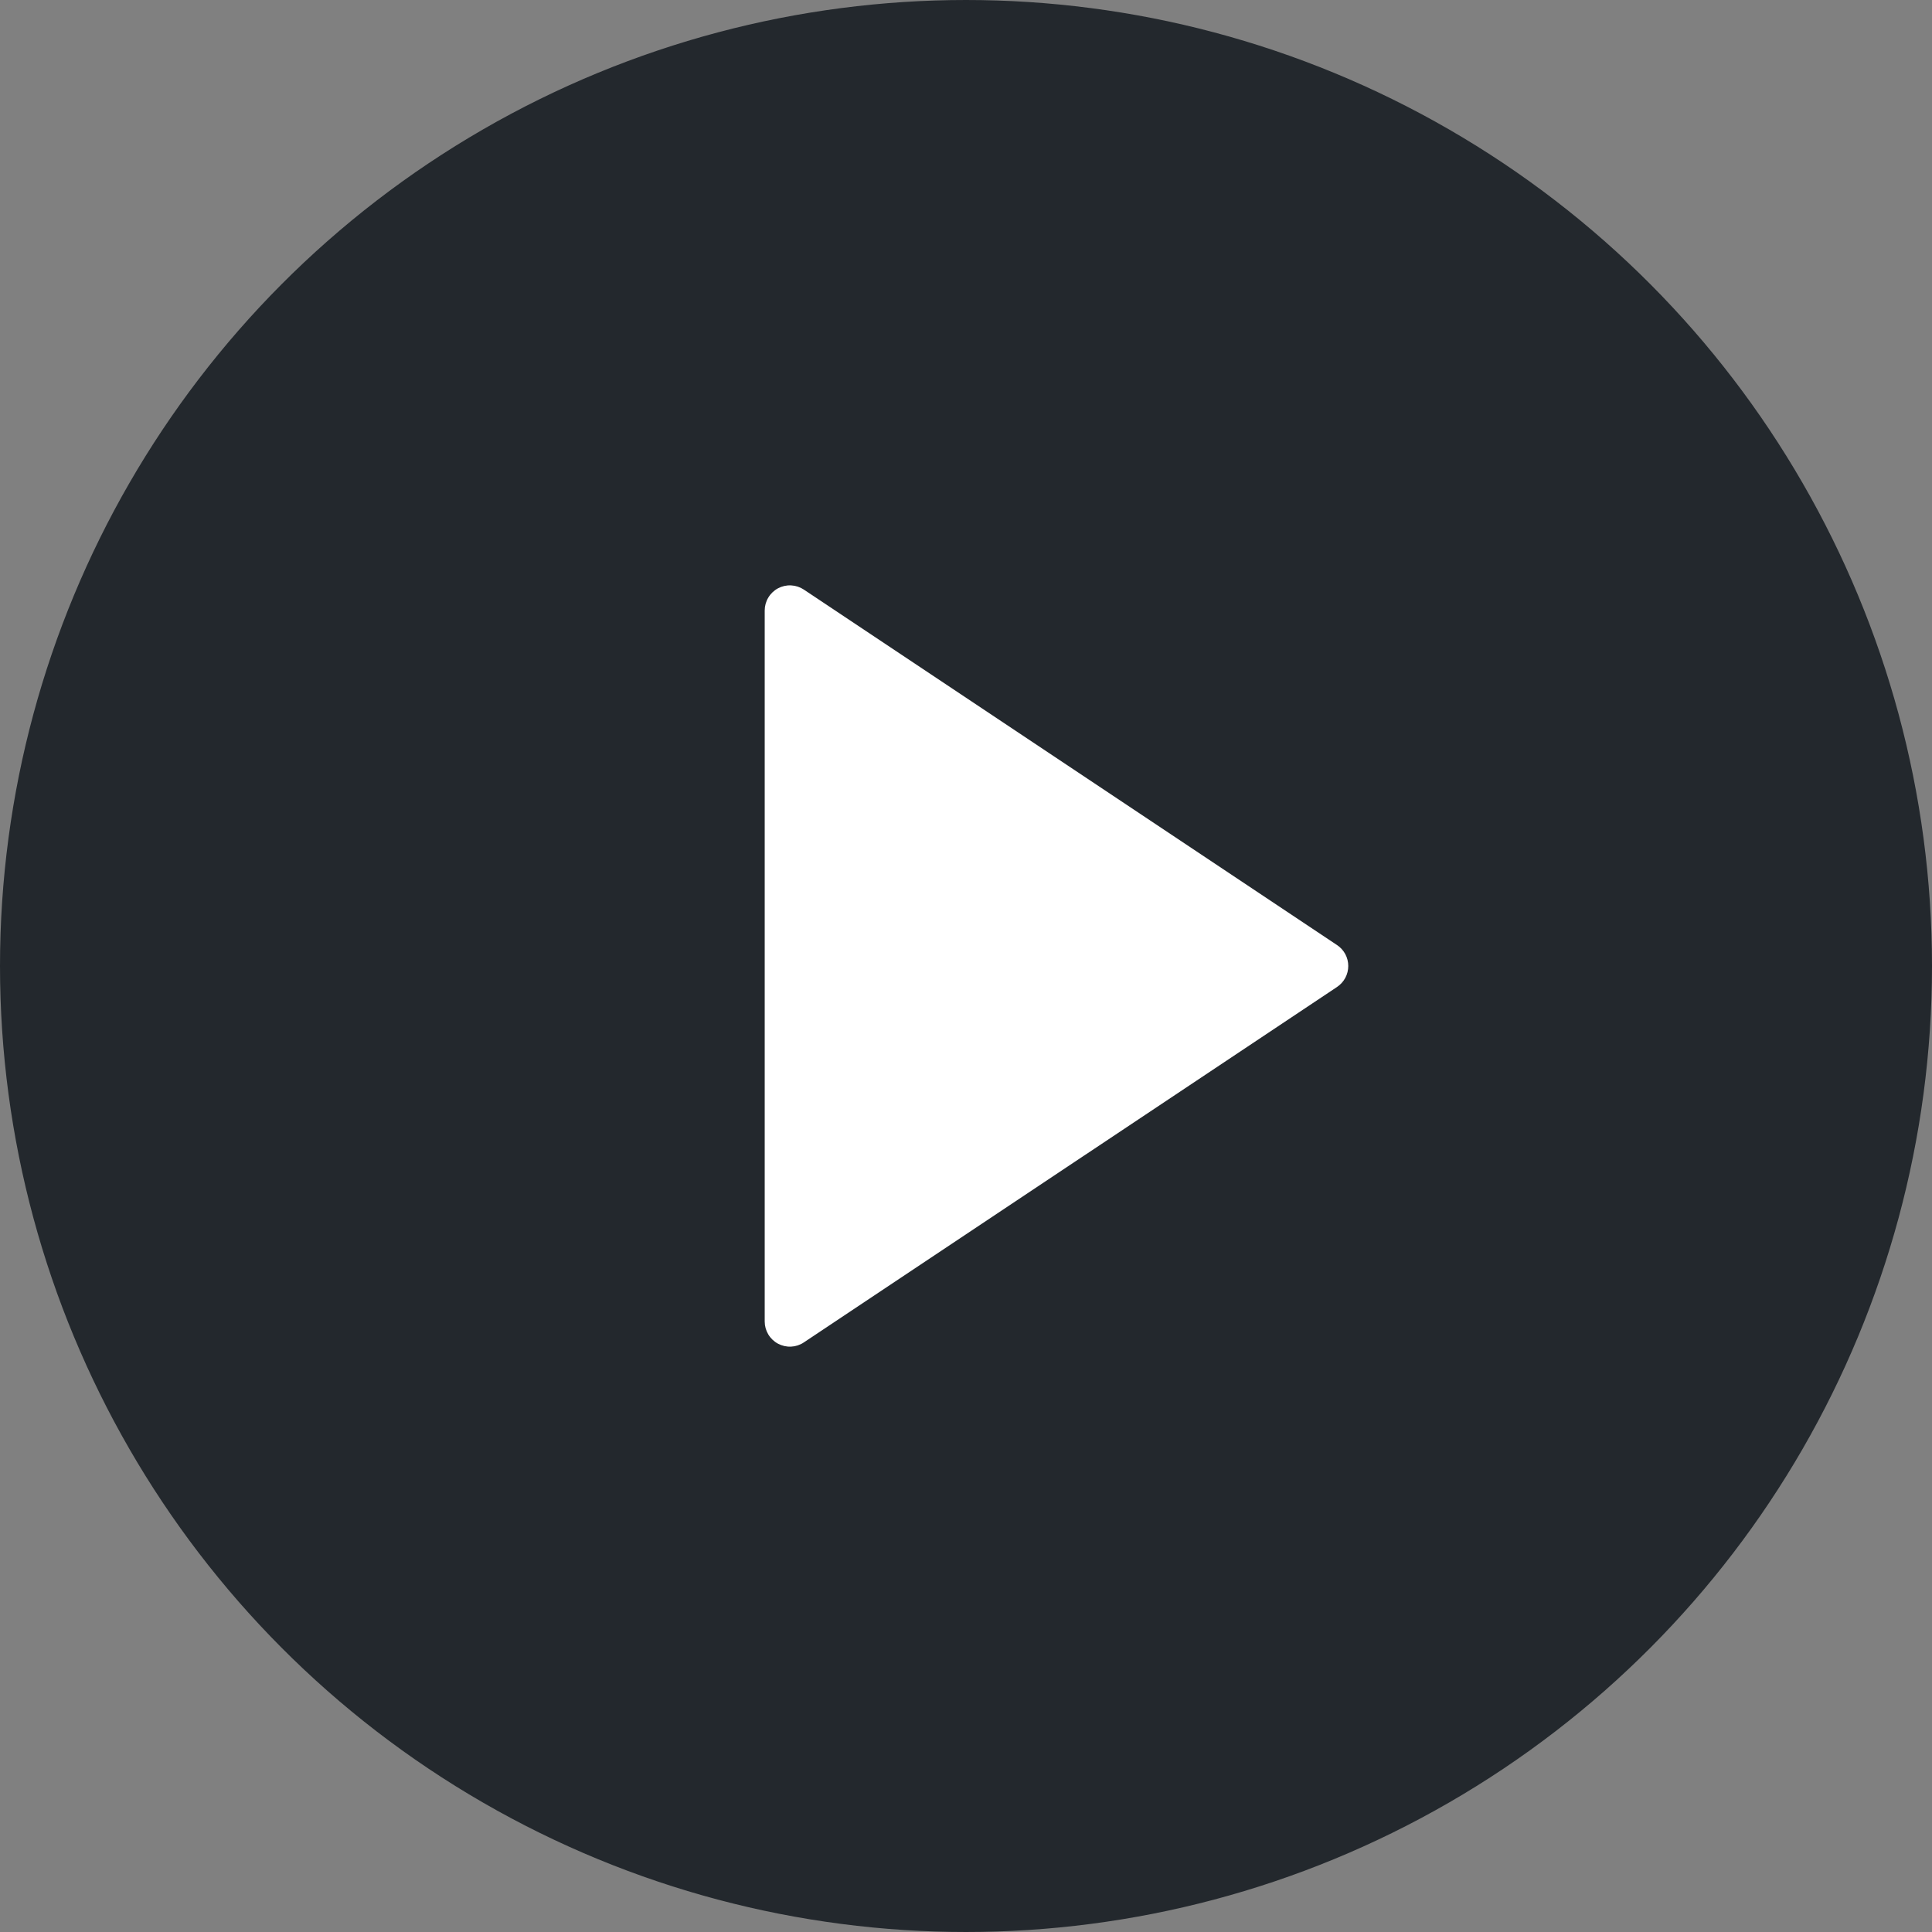
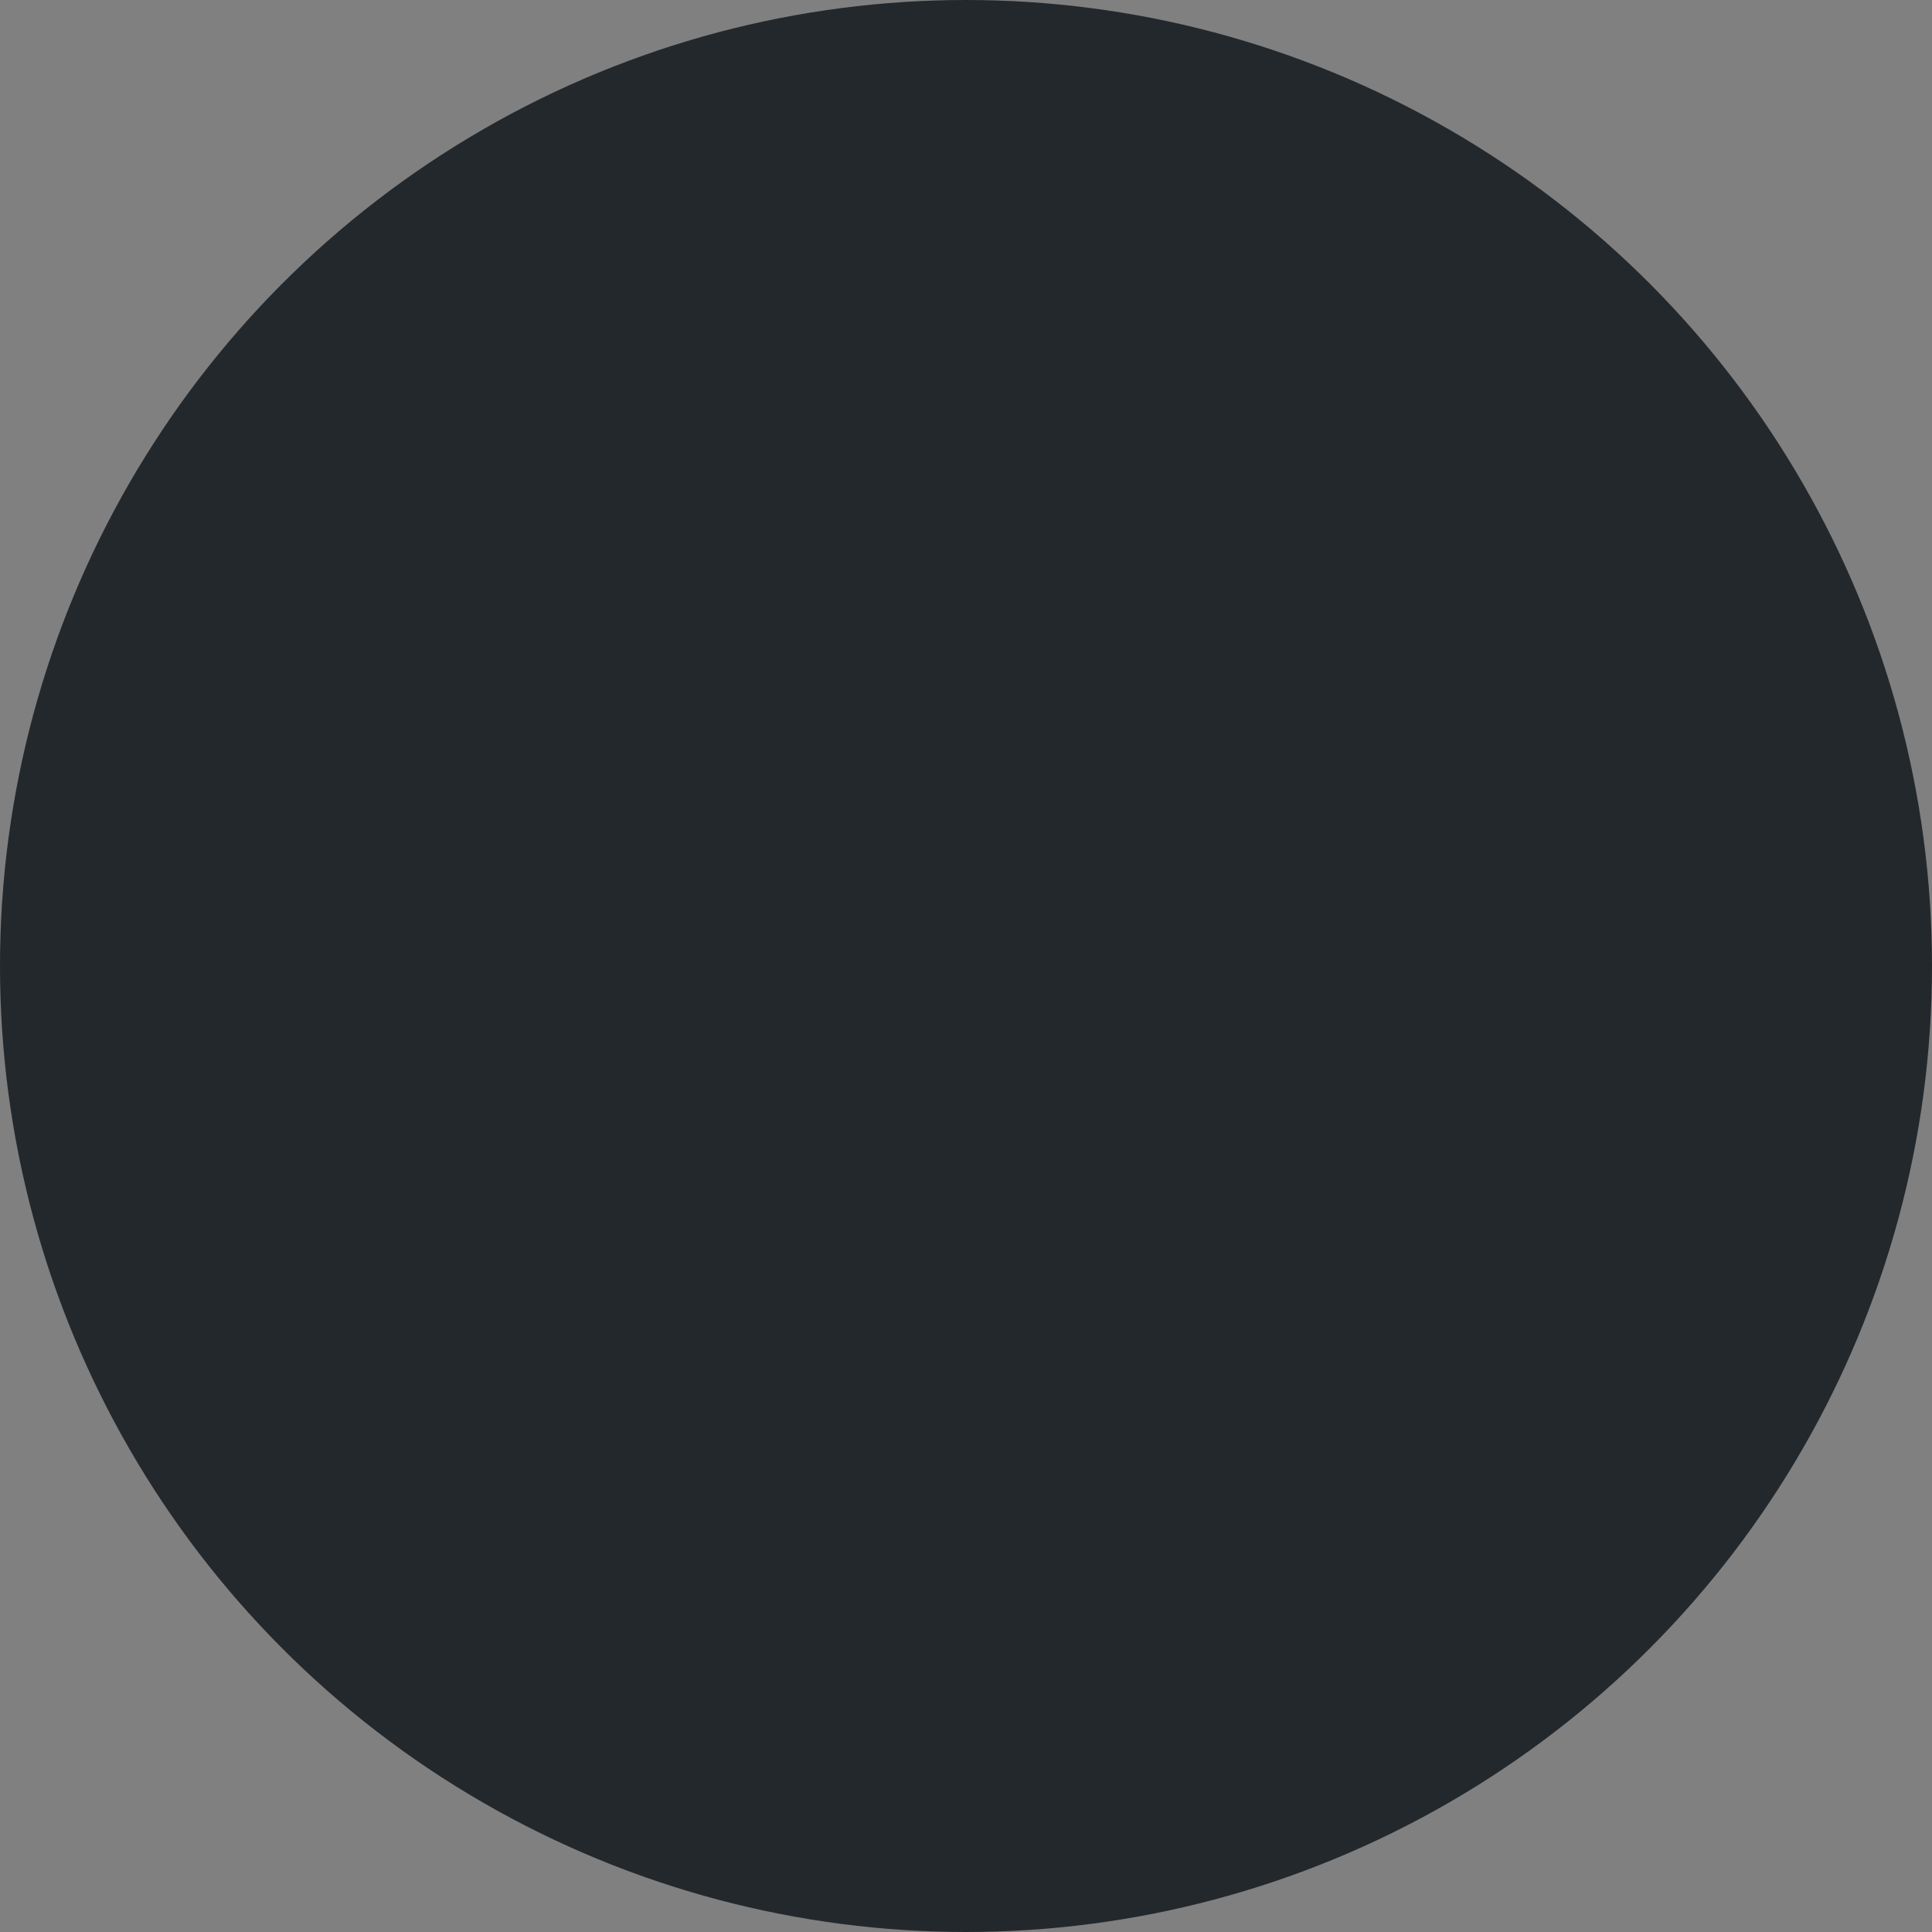
<svg xmlns="http://www.w3.org/2000/svg" width="64" height="64" viewBox="0 0 64 64" fill="none">
  <rect x="0" y="0" width="64" height="64" fill="#808080" stroke="none" />
  <circle cx="32" cy="32" r="31.5" fill="#23282D" stroke="#23282D" />
  <g clip-path="url(#clip0_980_35415)">
-     <path d="M44.292 32.694L26.627 44.47C26.502 44.554 26.356 44.602 26.205 44.609C26.055 44.616 25.905 44.582 25.772 44.511C25.639 44.44 25.528 44.334 25.451 44.205C25.373 44.075 25.332 43.928 25.332 43.777V20.224C25.332 20.073 25.373 19.925 25.451 19.796C25.528 19.666 25.639 19.56 25.772 19.489C25.905 19.418 26.055 19.384 26.205 19.392C26.356 19.399 26.502 19.447 26.627 19.53L44.292 31.307C44.406 31.383 44.5 31.486 44.565 31.607C44.629 31.728 44.663 31.863 44.663 32C44.663 32.137 44.629 32.272 44.565 32.393C44.5 32.514 44.406 32.617 44.292 32.694Z" fill="white" />
-   </g>
+     </g>
  <defs>
    <clipPath id="clip0_980_35415">
-       <rect width="40" height="40" fill="white" transform="translate(12 12)" />
-     </clipPath>
+       </clipPath>
  </defs>
</svg>